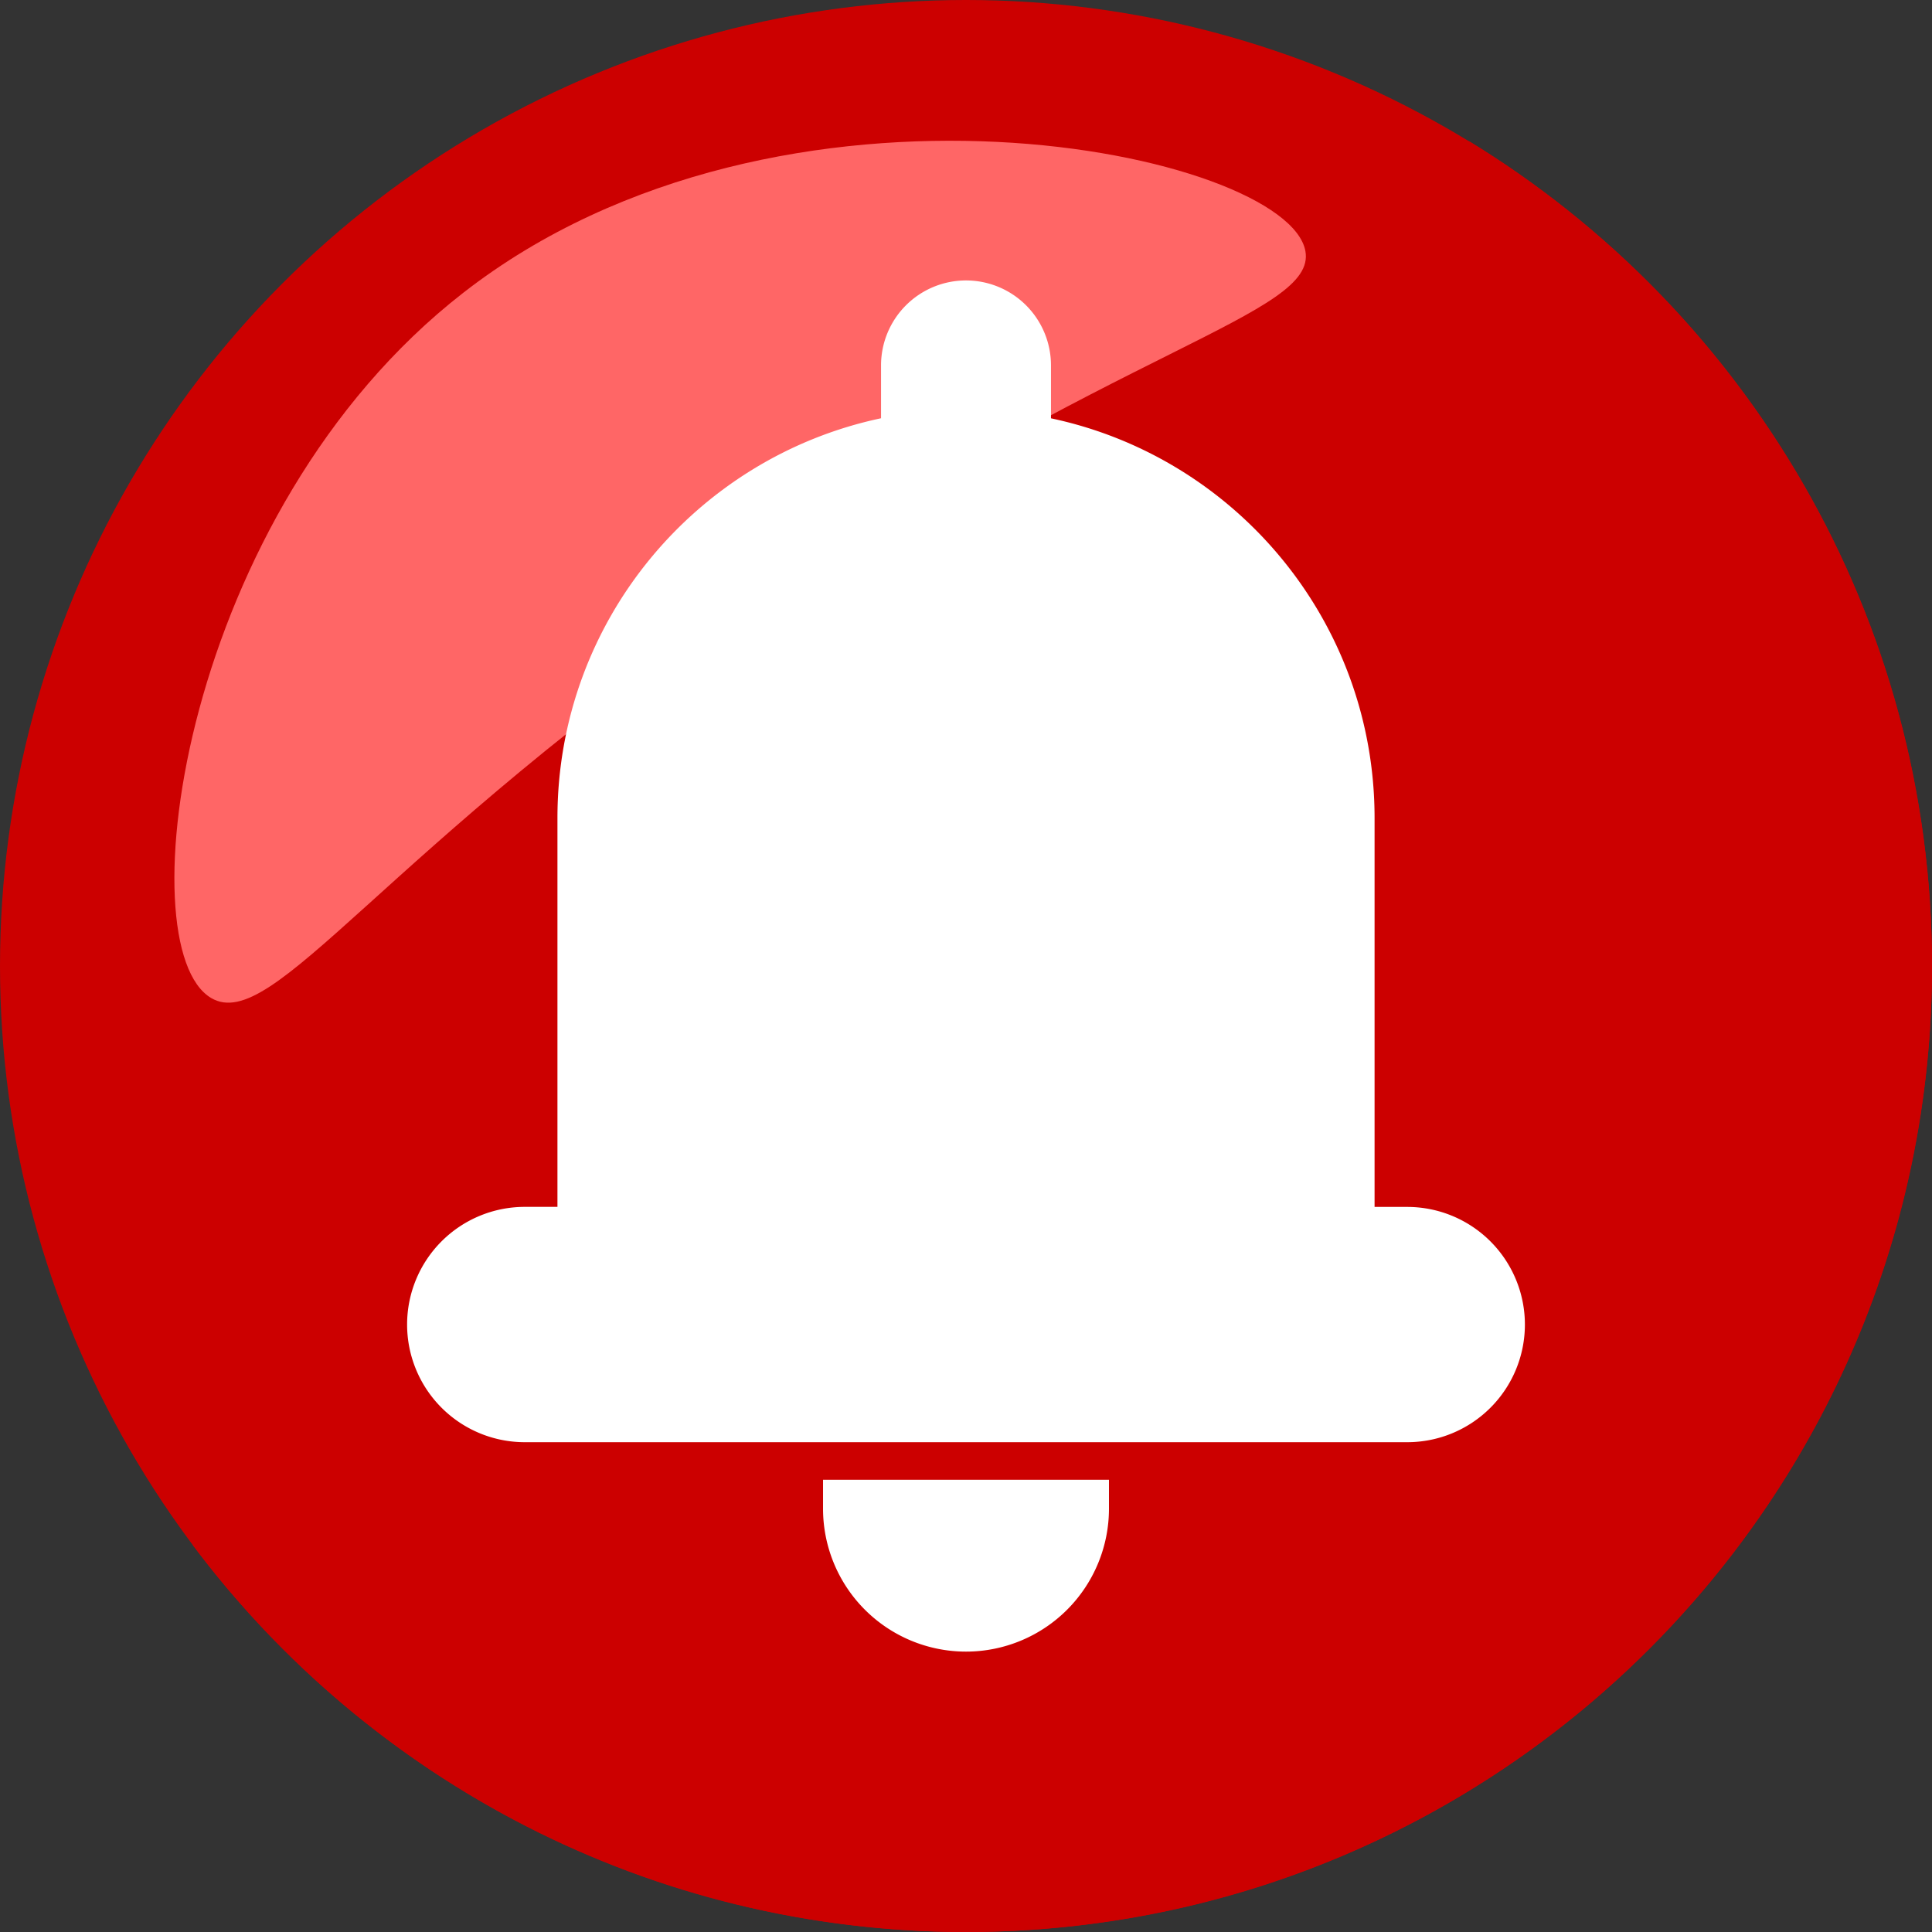
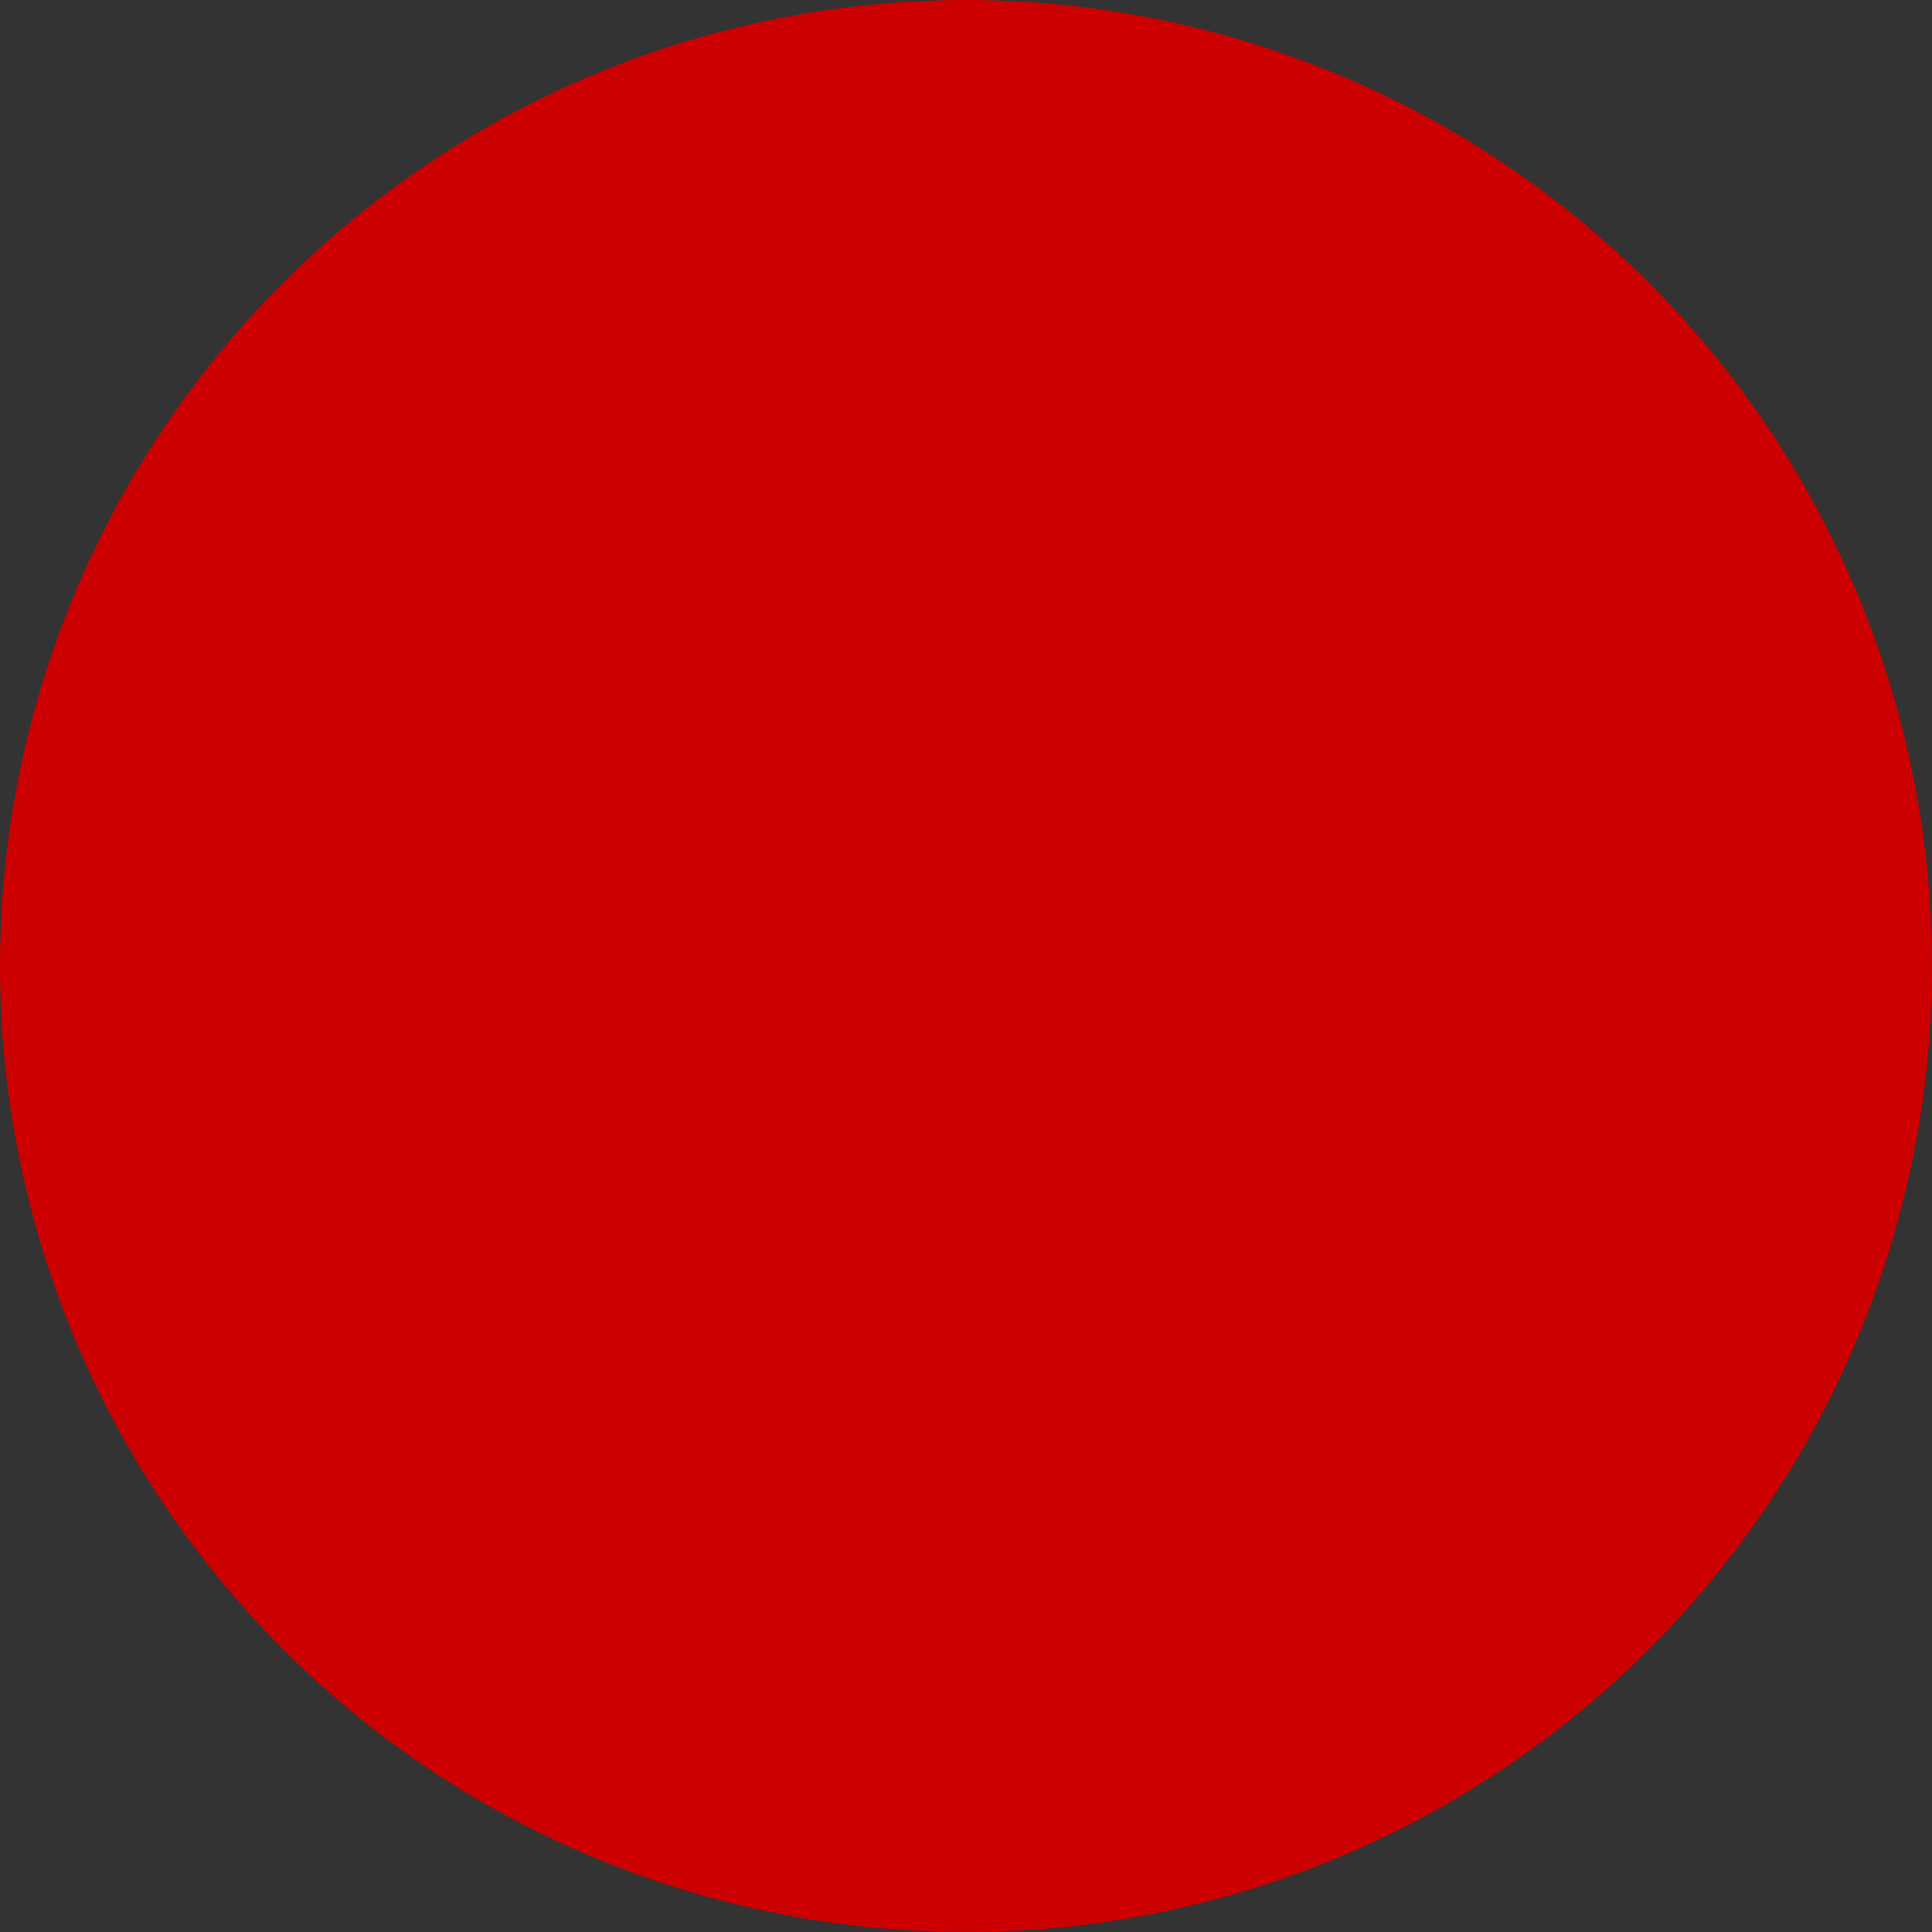
<svg xmlns="http://www.w3.org/2000/svg" data-name="Layer 1" fill="#000000" height="1862.8" preserveAspectRatio="xMidYMid meet" version="1" viewBox="568.6 568.6 1862.8 1862.8" width="1862.8" zoomAndPan="magnify">
  <rect x="568.6" y="568.6" width="1862.8" height="1862.8" fill="#333333" stroke="none" />
  <g id="change1_1">
    <circle cx="1500" cy="1500" fill="#cc0000" r="931.4" />
  </g>
  <g id="change2_1">
-     <path d="M1984.37,704.3C2100.92,859.83,2170,1053,2170,1262.3c0,514.4-417,931.41-931.41,931.41-177.41,0-343.24-49.62-484.37-135.71,169.89,226.7,440.72,373.4,745.82,373.4,514.4,0,931.4-417,931.4-931.4C2431.4,1163,2252.44,867.84,1984.37,704.3Z" fill="#cc0000" />
-   </g>
+     </g>
  <g id="change3_1">
-     <path d="M1827.24,810.68c11.28,61.9-182,92.51-532.56,332.58-358.23,245.32-462.41,422.93-522.42,387.64-82.46-48.5-29.19-468.28,243-680C1322.81,611.55,1809.92,715.71,1827.24,810.68Z" fill="#ff6666" />
-   </g>
+     </g>
  <g id="change4_1">
-     <path d="M2038.88,1845.69h0a113.45,113.45,0,0,1-113.45,113.45H1074.57a113.45,113.45,0,0,1-113.45-113.45h0a113.44,113.44,0,0,1,113.45-113.44h31.51v-375c0-189.45,133.76-347.67,312-385.37v-51A81.94,81.94,0,0,1,1500,839h0a81.94,81.94,0,0,1,81.94,81.93v51c178.22,37.7,312,195.92,312,385.37v375h31.51A113.44,113.44,0,0,1,2038.88,1845.69Zm-676.72,177.52a137.84,137.84,0,0,0,275.68,0v-27.83H1362.16Z" fill="#ffffff" />
-   </g>
+     </g>
</svg>